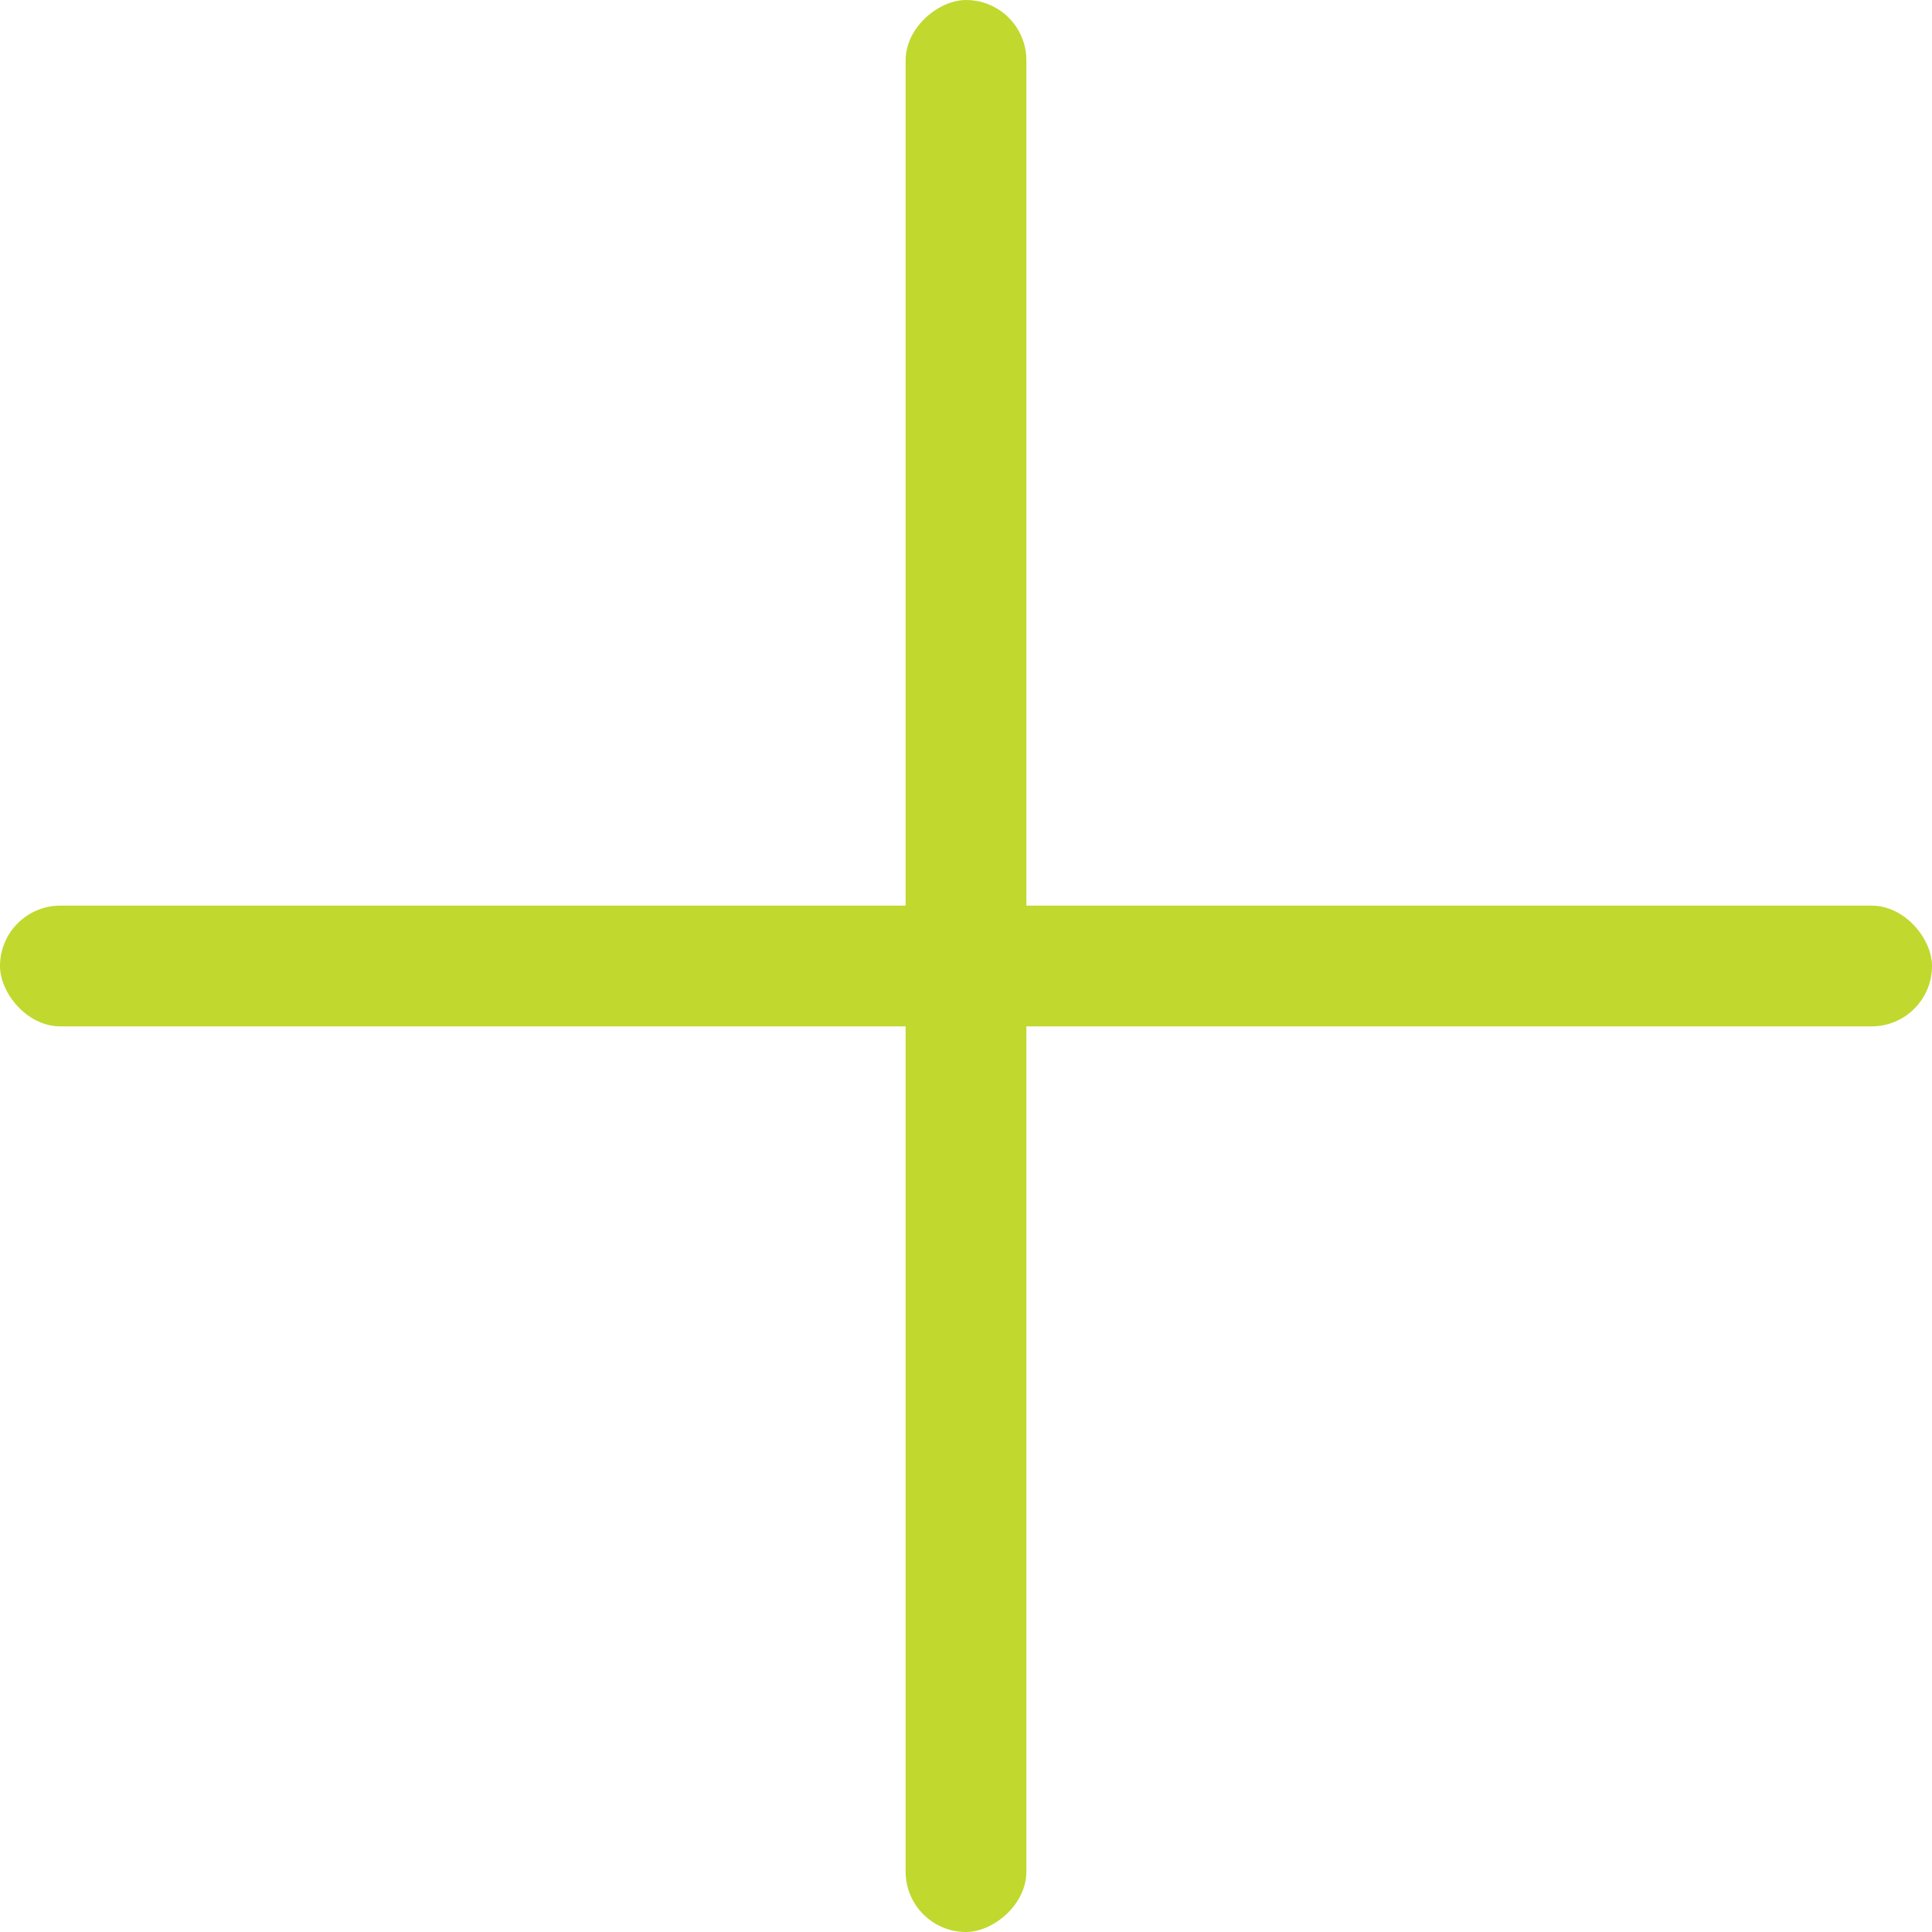
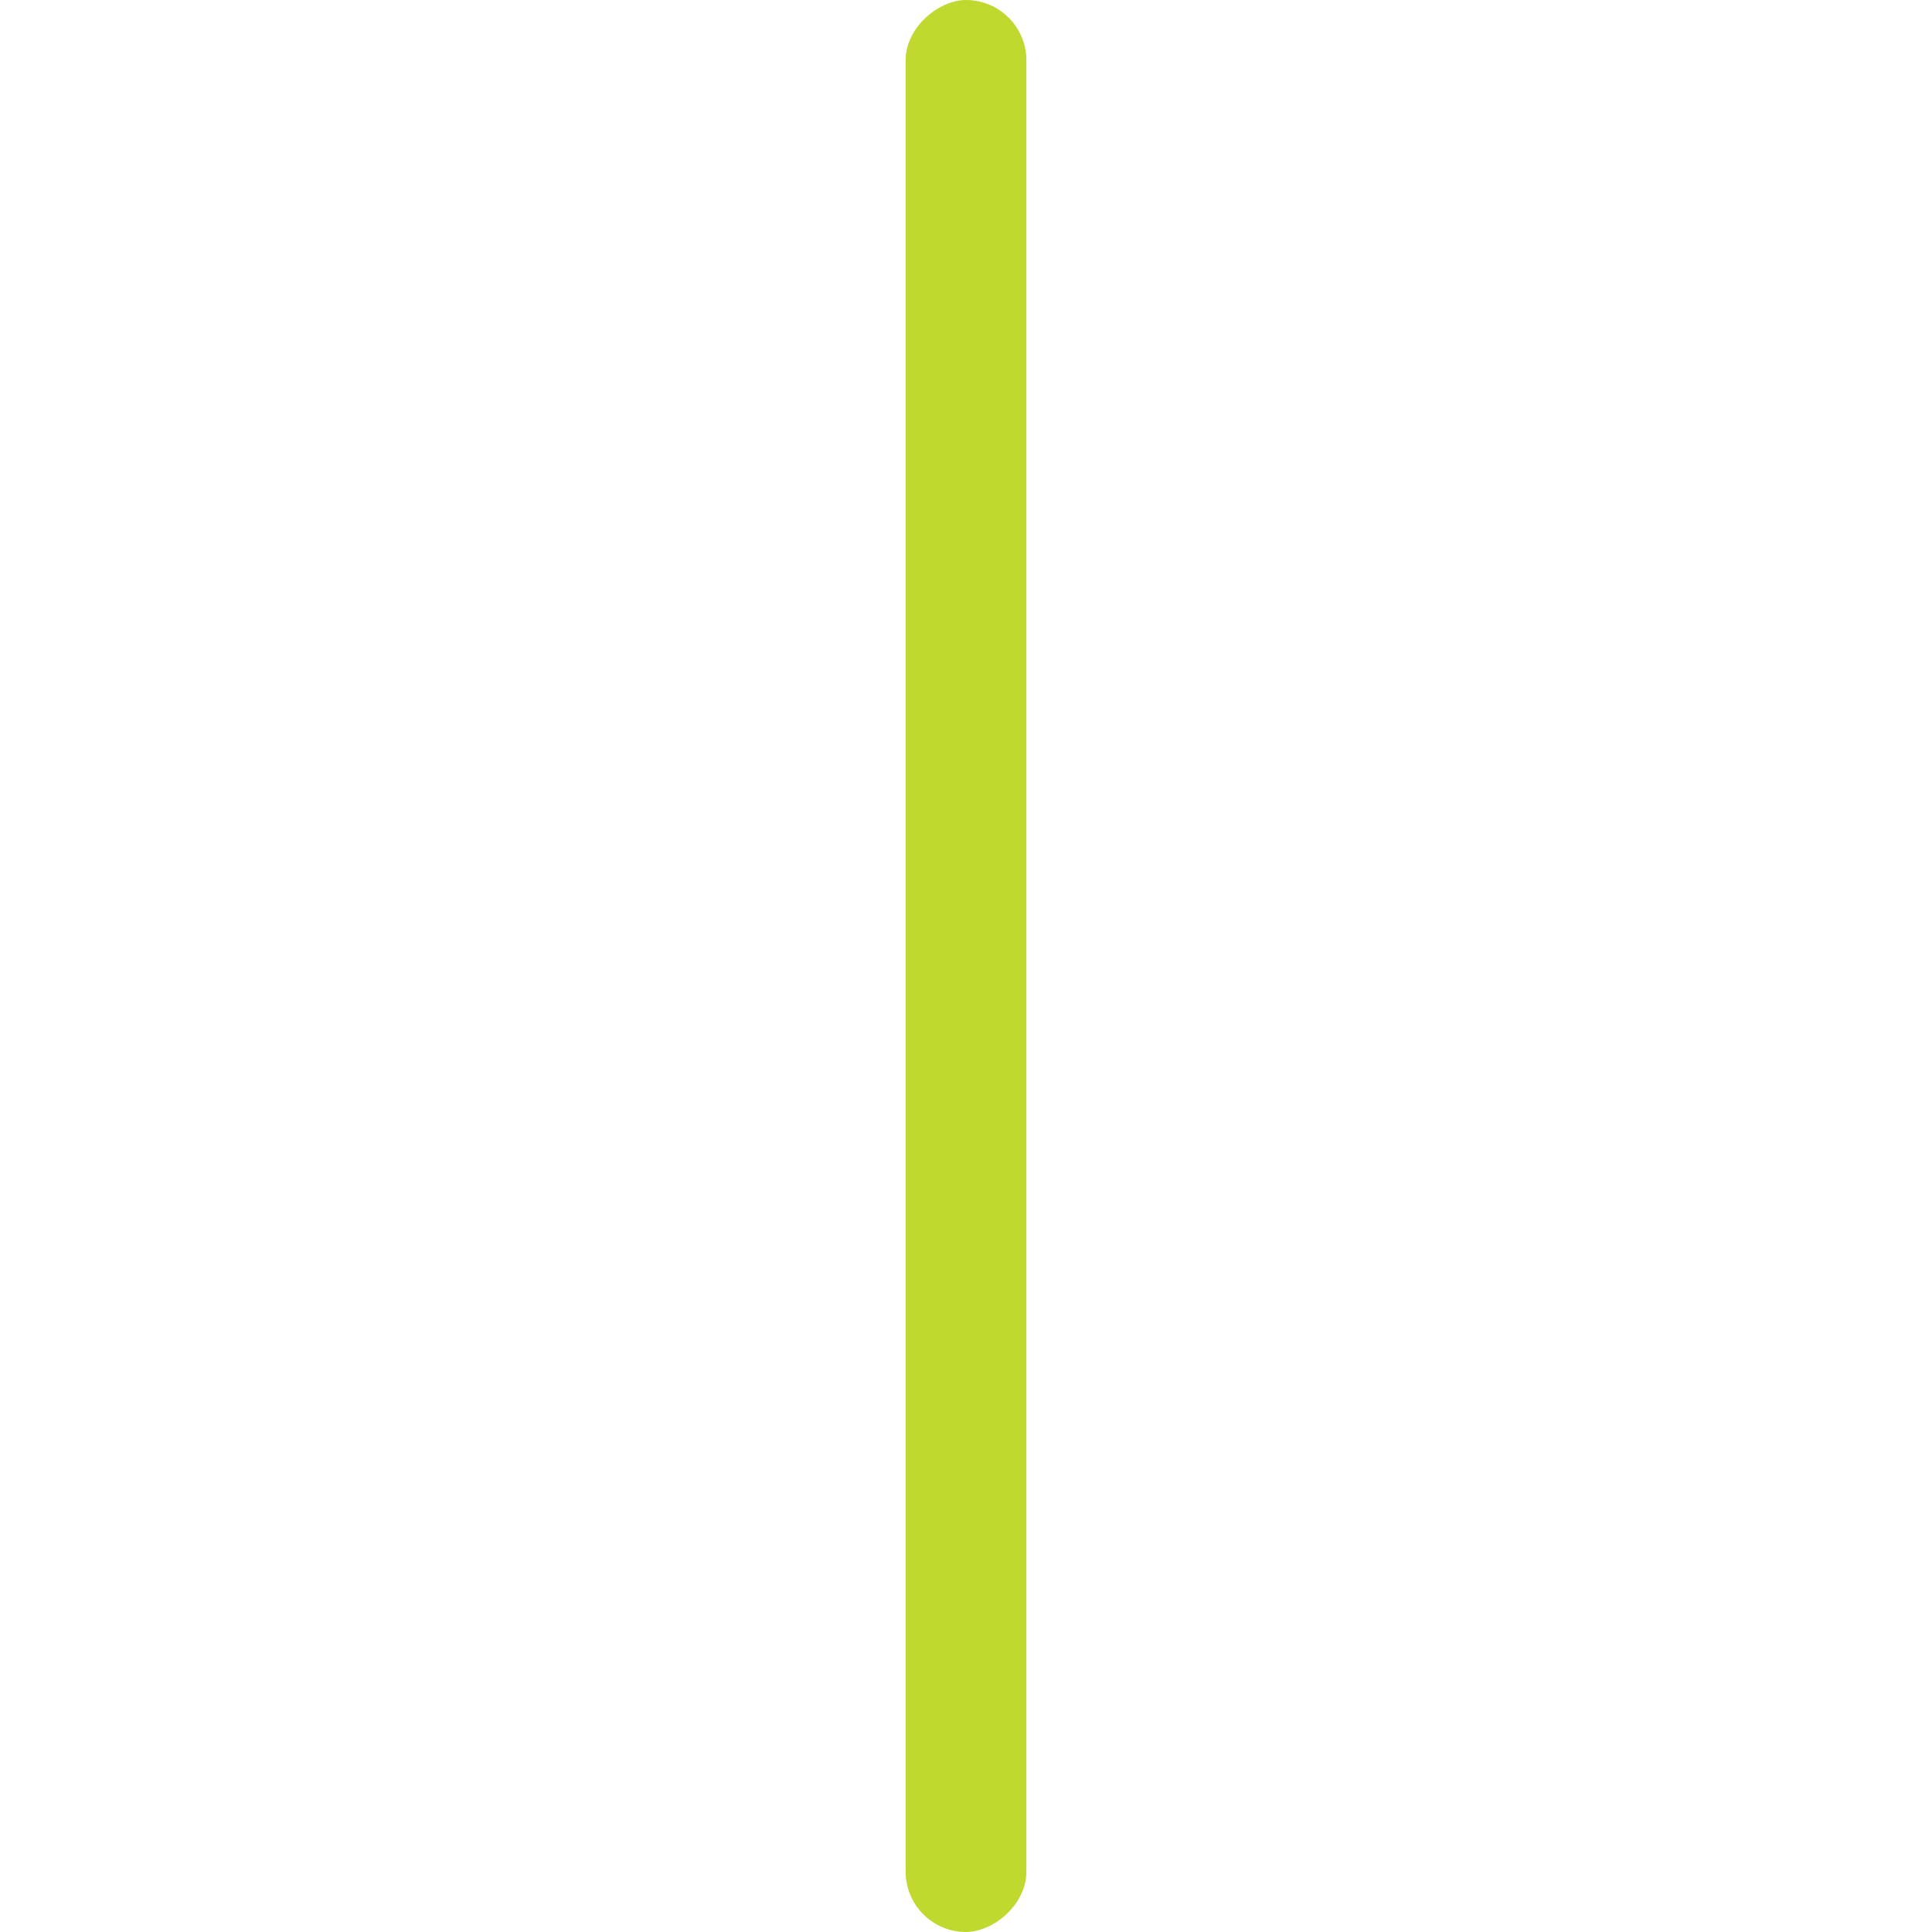
<svg xmlns="http://www.w3.org/2000/svg" width="15px" height="15px" viewBox="0 0 64 64" version="1.1">
  <title>expand</title>
  <desc>Created with Sketch.</desc>
  <defs />
  <g id="Page-1" stroke="none" stroke-width="1" fill="none" fill-rule="evenodd">
    <g id="Icon-sheet" transform="translate(-272, -277)" fill="#C1D82F">
      <g id="expand" transform="translate(272, 277)">
-         <rect id="Rectangle-Copy" x="0" y="30" width="64" height="4" rx="2" />
        <rect id="Rectangle-Copy-2" transform="translate(32, 32) rotate(90) translate(-32, -32) " x="0" y="30" width="64" height="4" rx="2" />
      </g>
    </g>
  </g>
</svg>